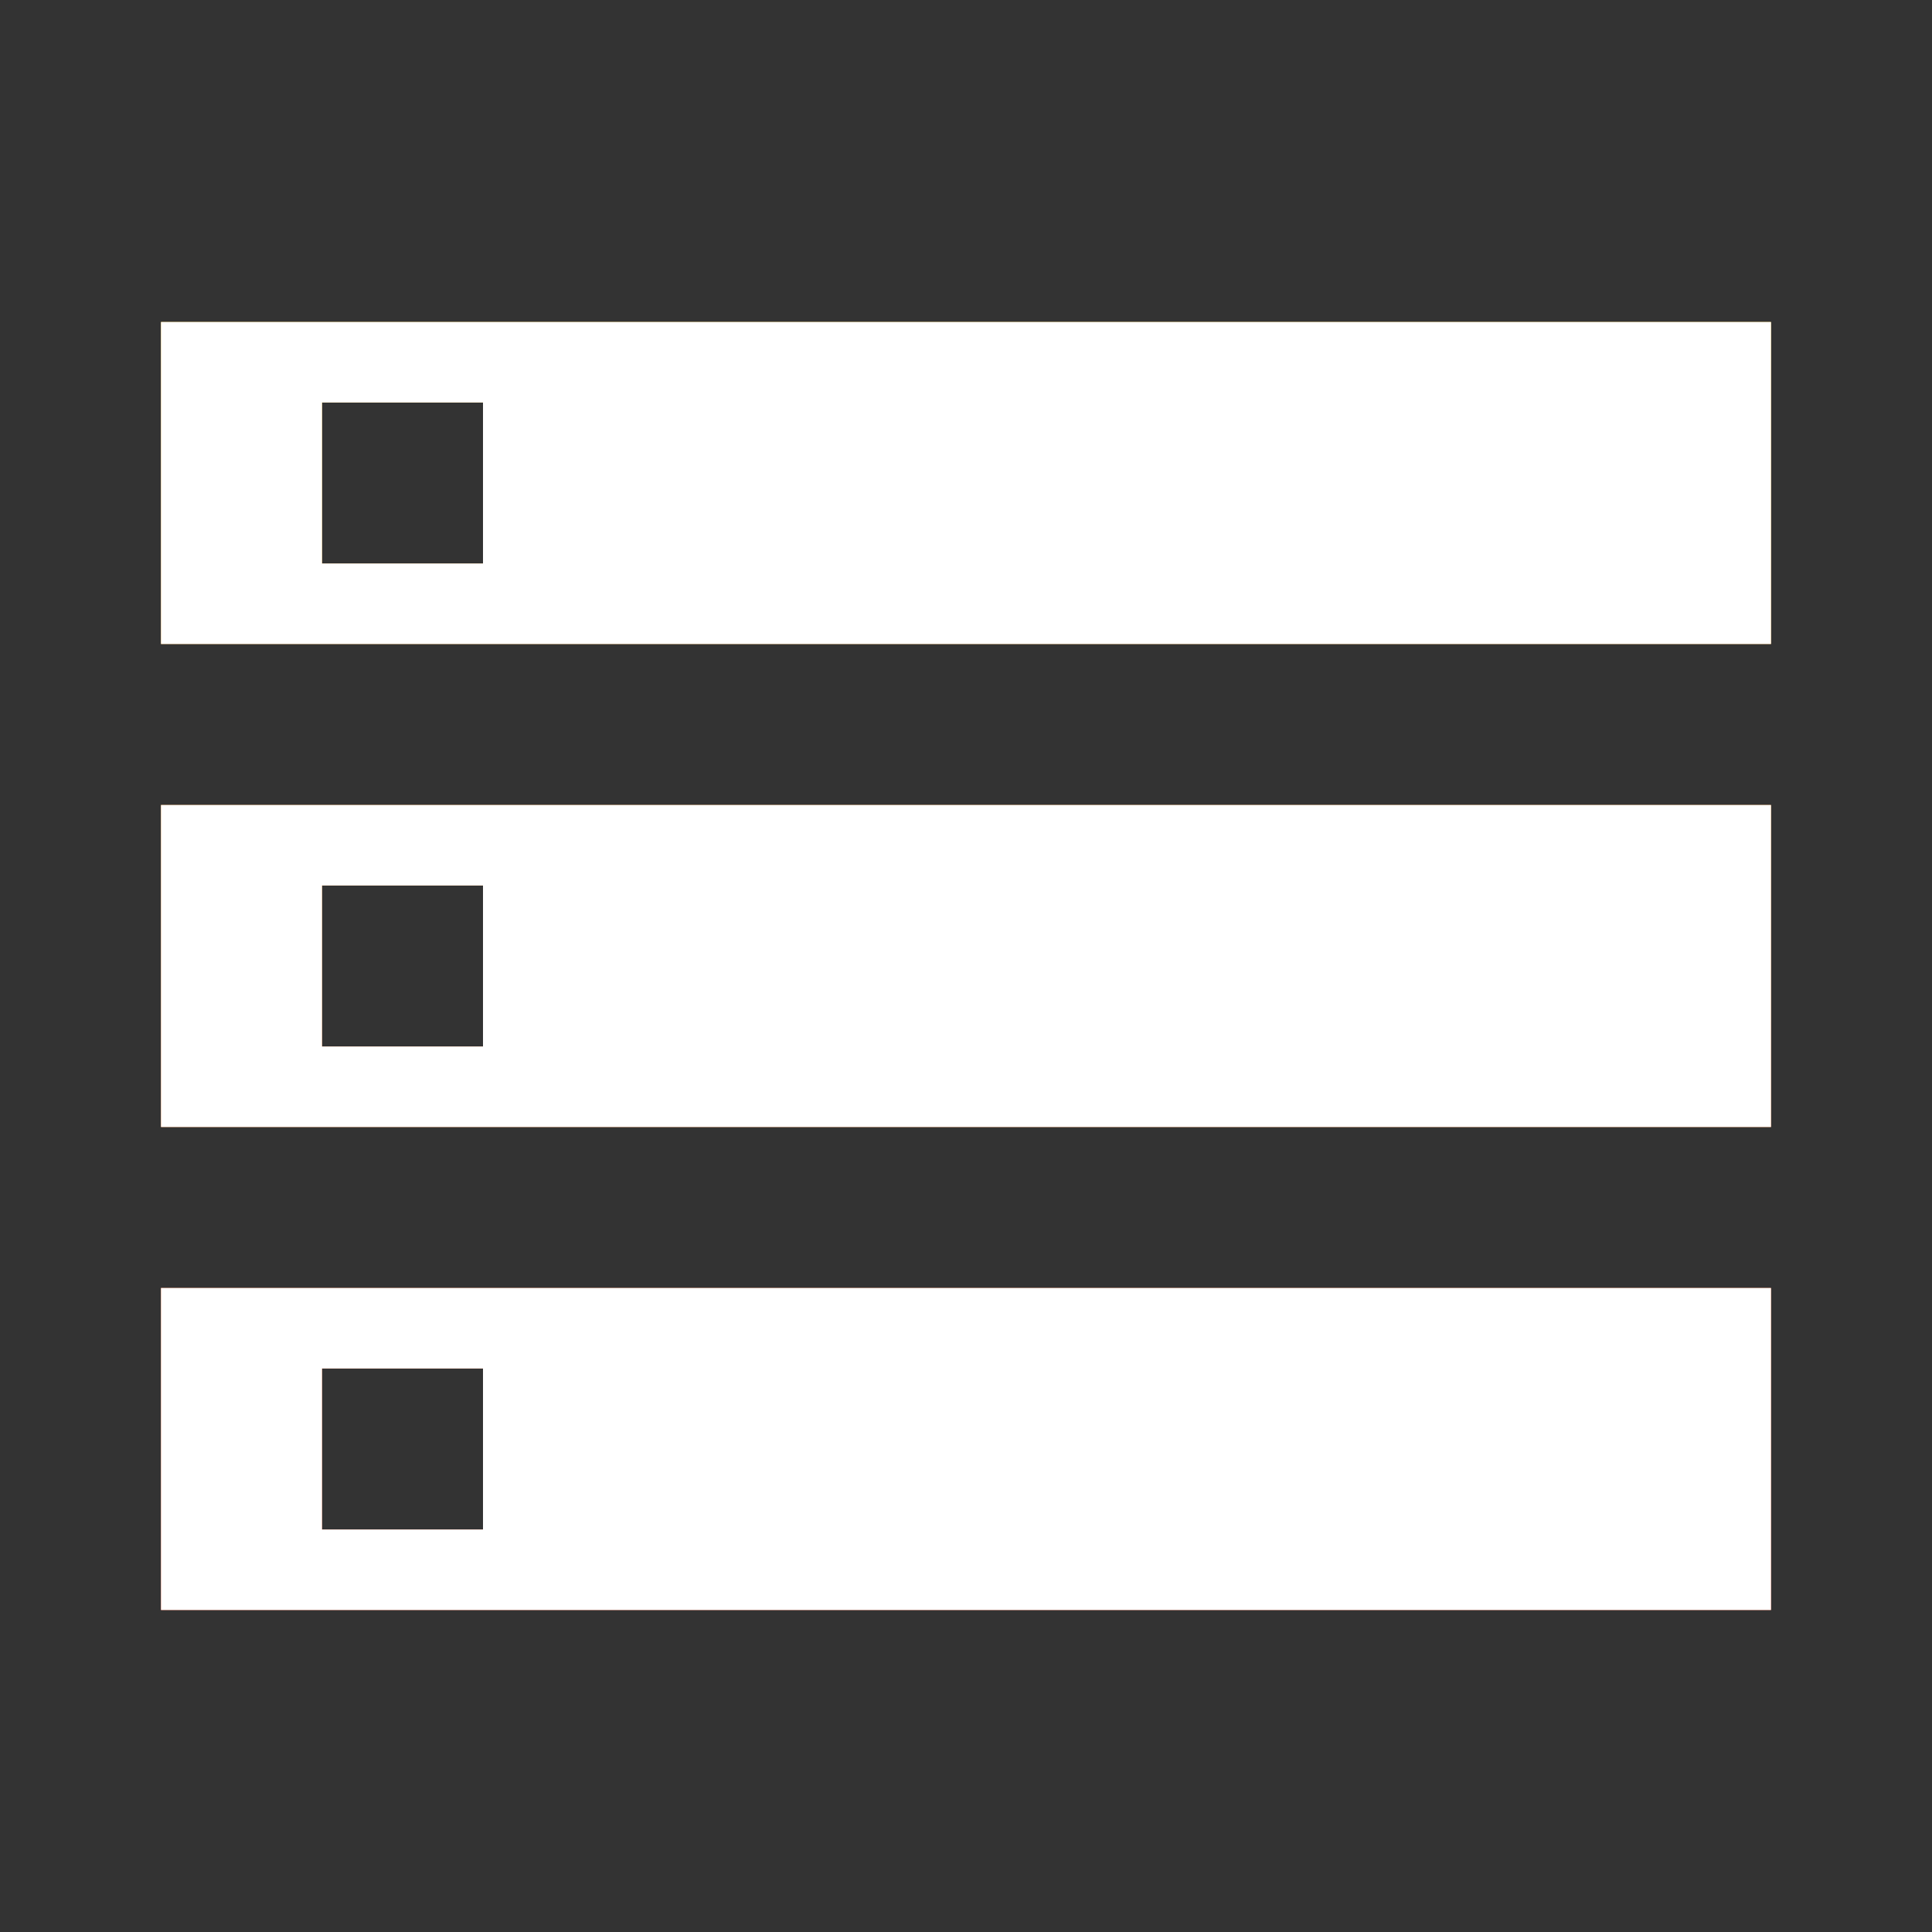
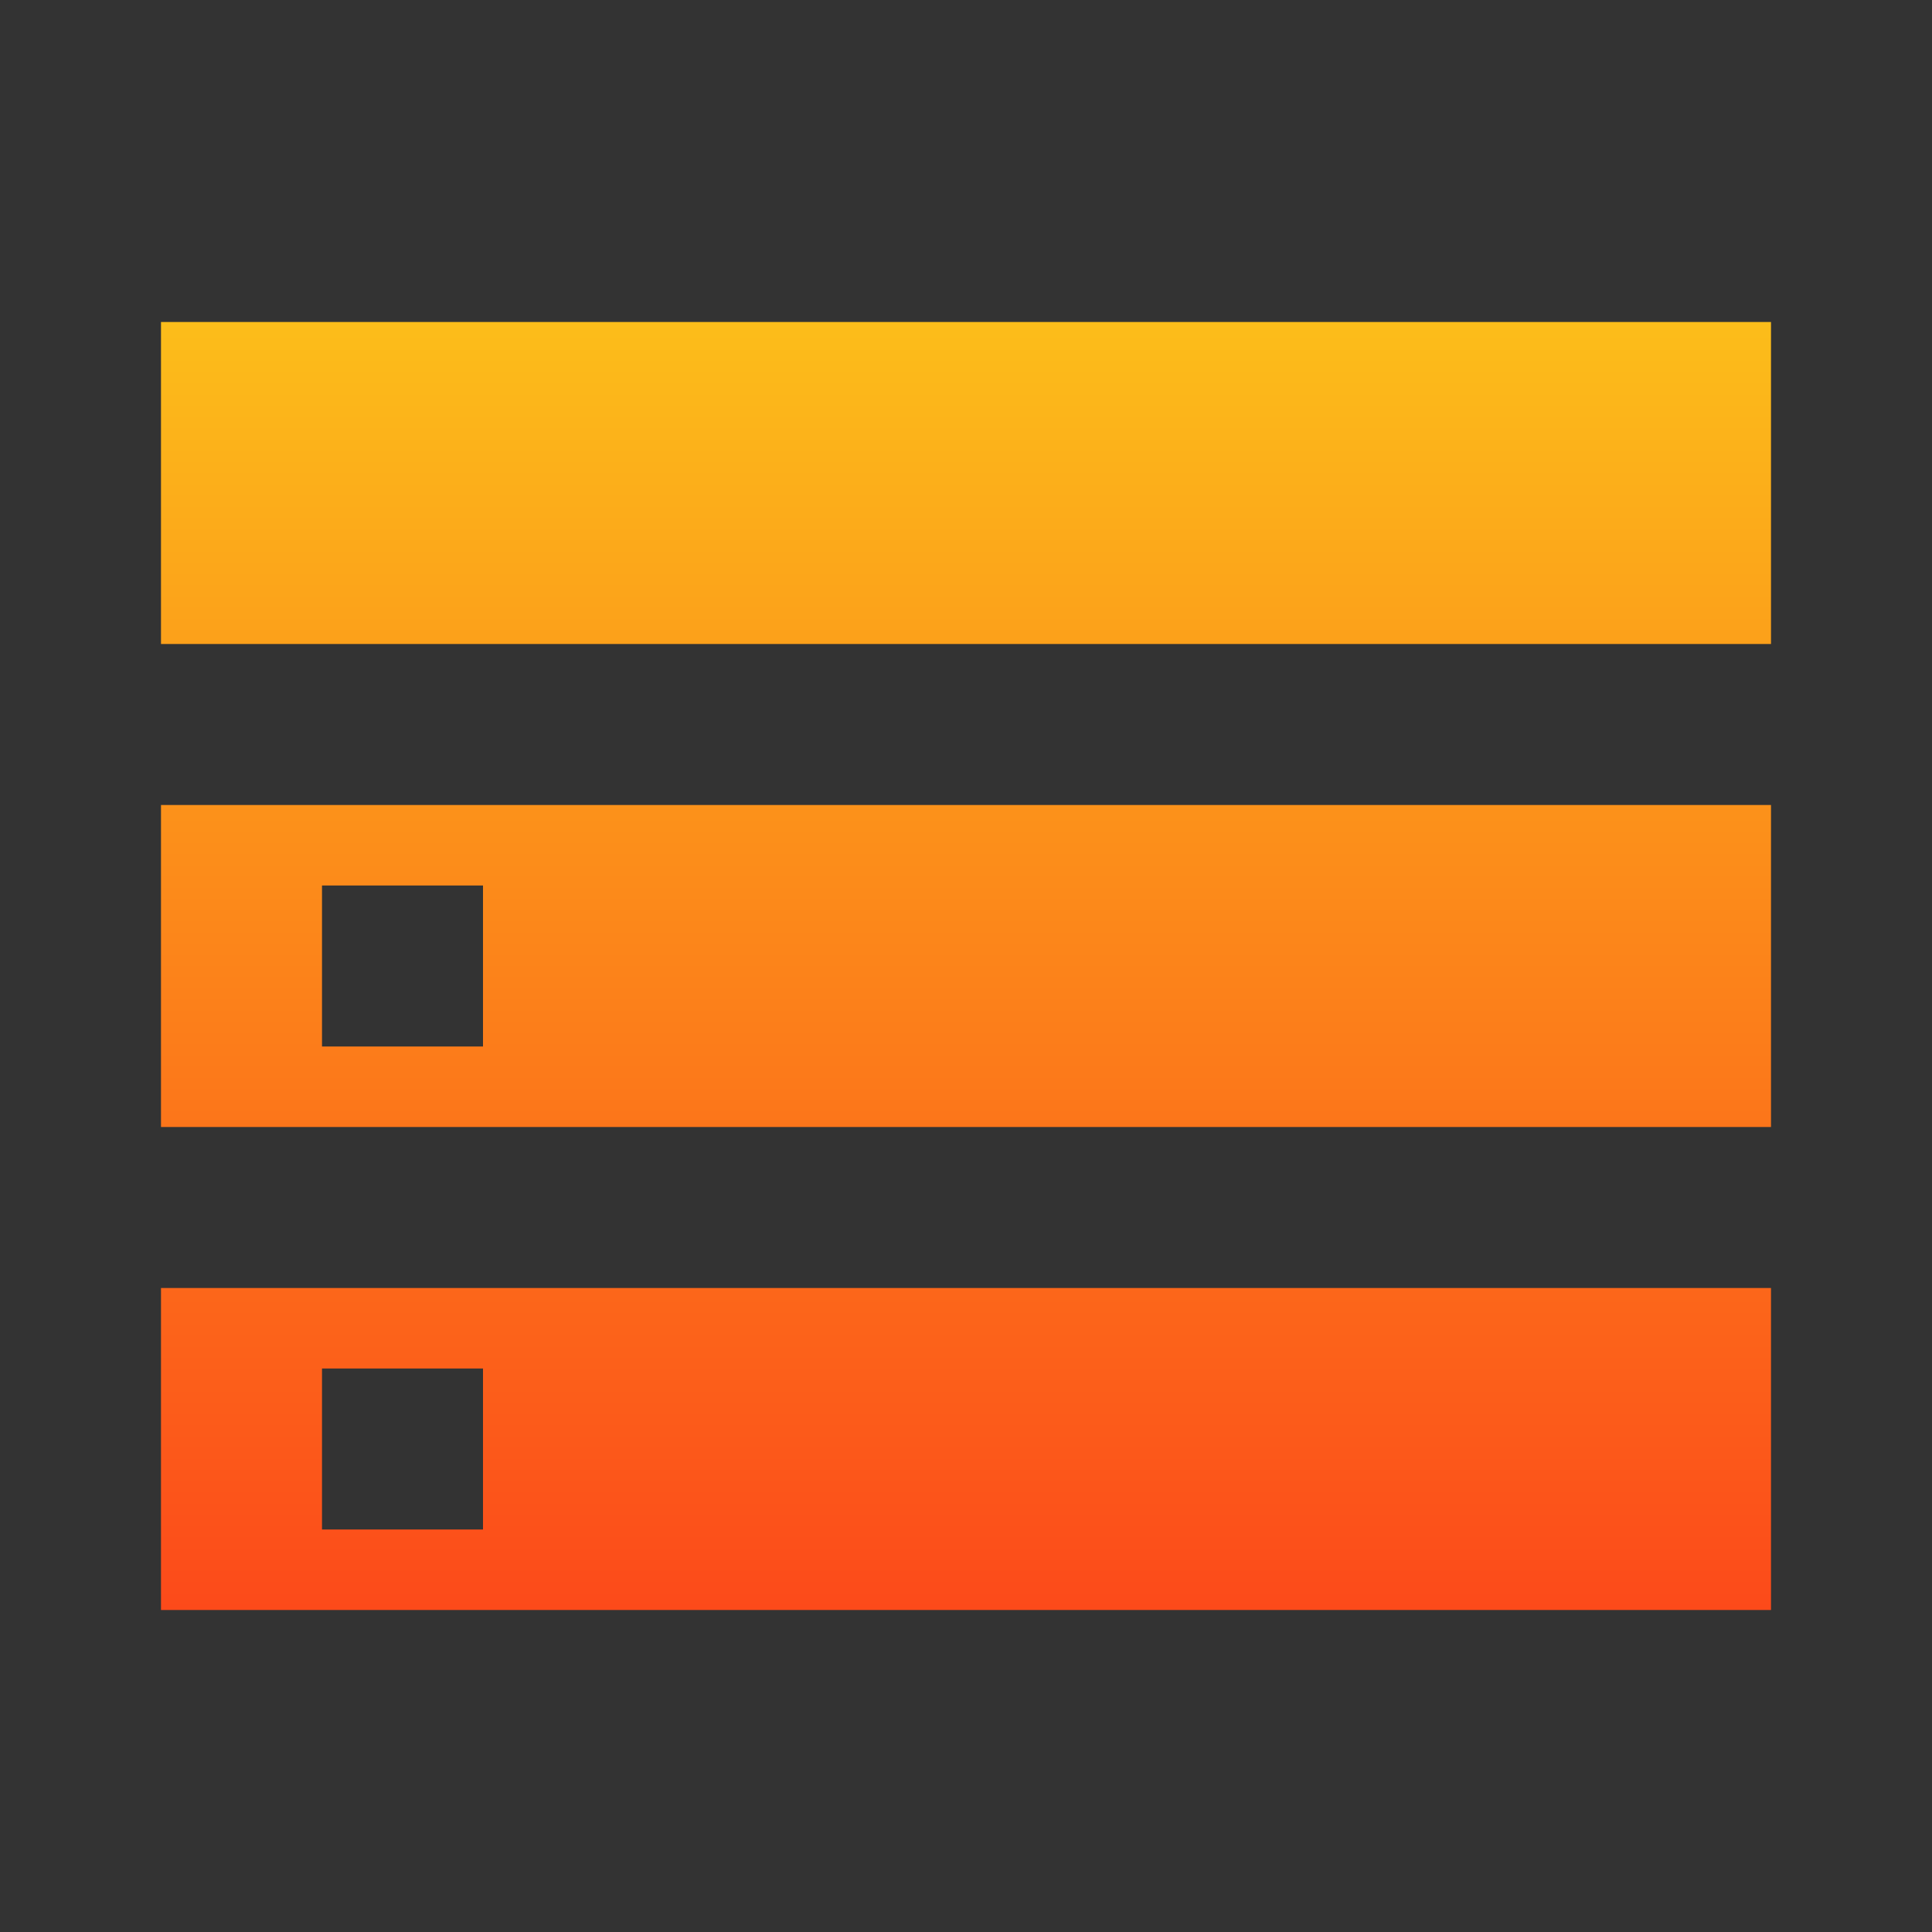
<svg xmlns="http://www.w3.org/2000/svg" width="75" height="75" viewBox="0 0 75 75" fill="none">
  <rect x="0" y="0" width="75" height="75" fill="#333333" stroke="none" />
-   <path d="M6.25 62.5H68.75V50H6.25V62.5ZM12.5 53.125H18.75V59.375H12.5V53.125ZM6.25 12.5V25H68.75V12.5H6.25ZM18.75 21.875H12.5V15.625H18.75V21.875ZM6.25 43.75H68.75V31.25H6.25V43.75ZM12.5 34.375H18.75V40.625H12.5V34.375Z" fill="url(#paint0_linear_297_48)" />
-   <path d="M6.25 62.5H68.75V50H6.25V62.5ZM12.5 53.125H18.75V59.375H12.5V53.125ZM6.25 12.5V25H68.75V12.5H6.25ZM18.75 21.875H12.5V15.625H18.75V21.875ZM6.25 43.75H68.75V31.25H6.25V43.75ZM12.5 34.375H18.75V40.625H12.5V34.375Z" fill="white" />
+   <path d="M6.25 62.5H68.75V50H6.25V62.5ZM12.5 53.125H18.75V59.375H12.5V53.125ZM6.25 12.5V25H68.75V12.5H6.25ZM18.75 21.875H12.5V15.625V21.875ZM6.25 43.75H68.75V31.25H6.25V43.75ZM12.5 34.375H18.75V40.625H12.5V34.375Z" fill="url(#paint0_linear_297_48)" />
  <defs>
    <linearGradient id="paint0_linear_297_48" x1="37.5" y1="12.5" x2="37.5" y2="62.5" gradientUnits="userSpaceOnUse">
      <stop stop-color="#FCBD1A" />
      <stop offset="1" stop-color="#FC4A1A" />
    </linearGradient>
  </defs>
</svg>